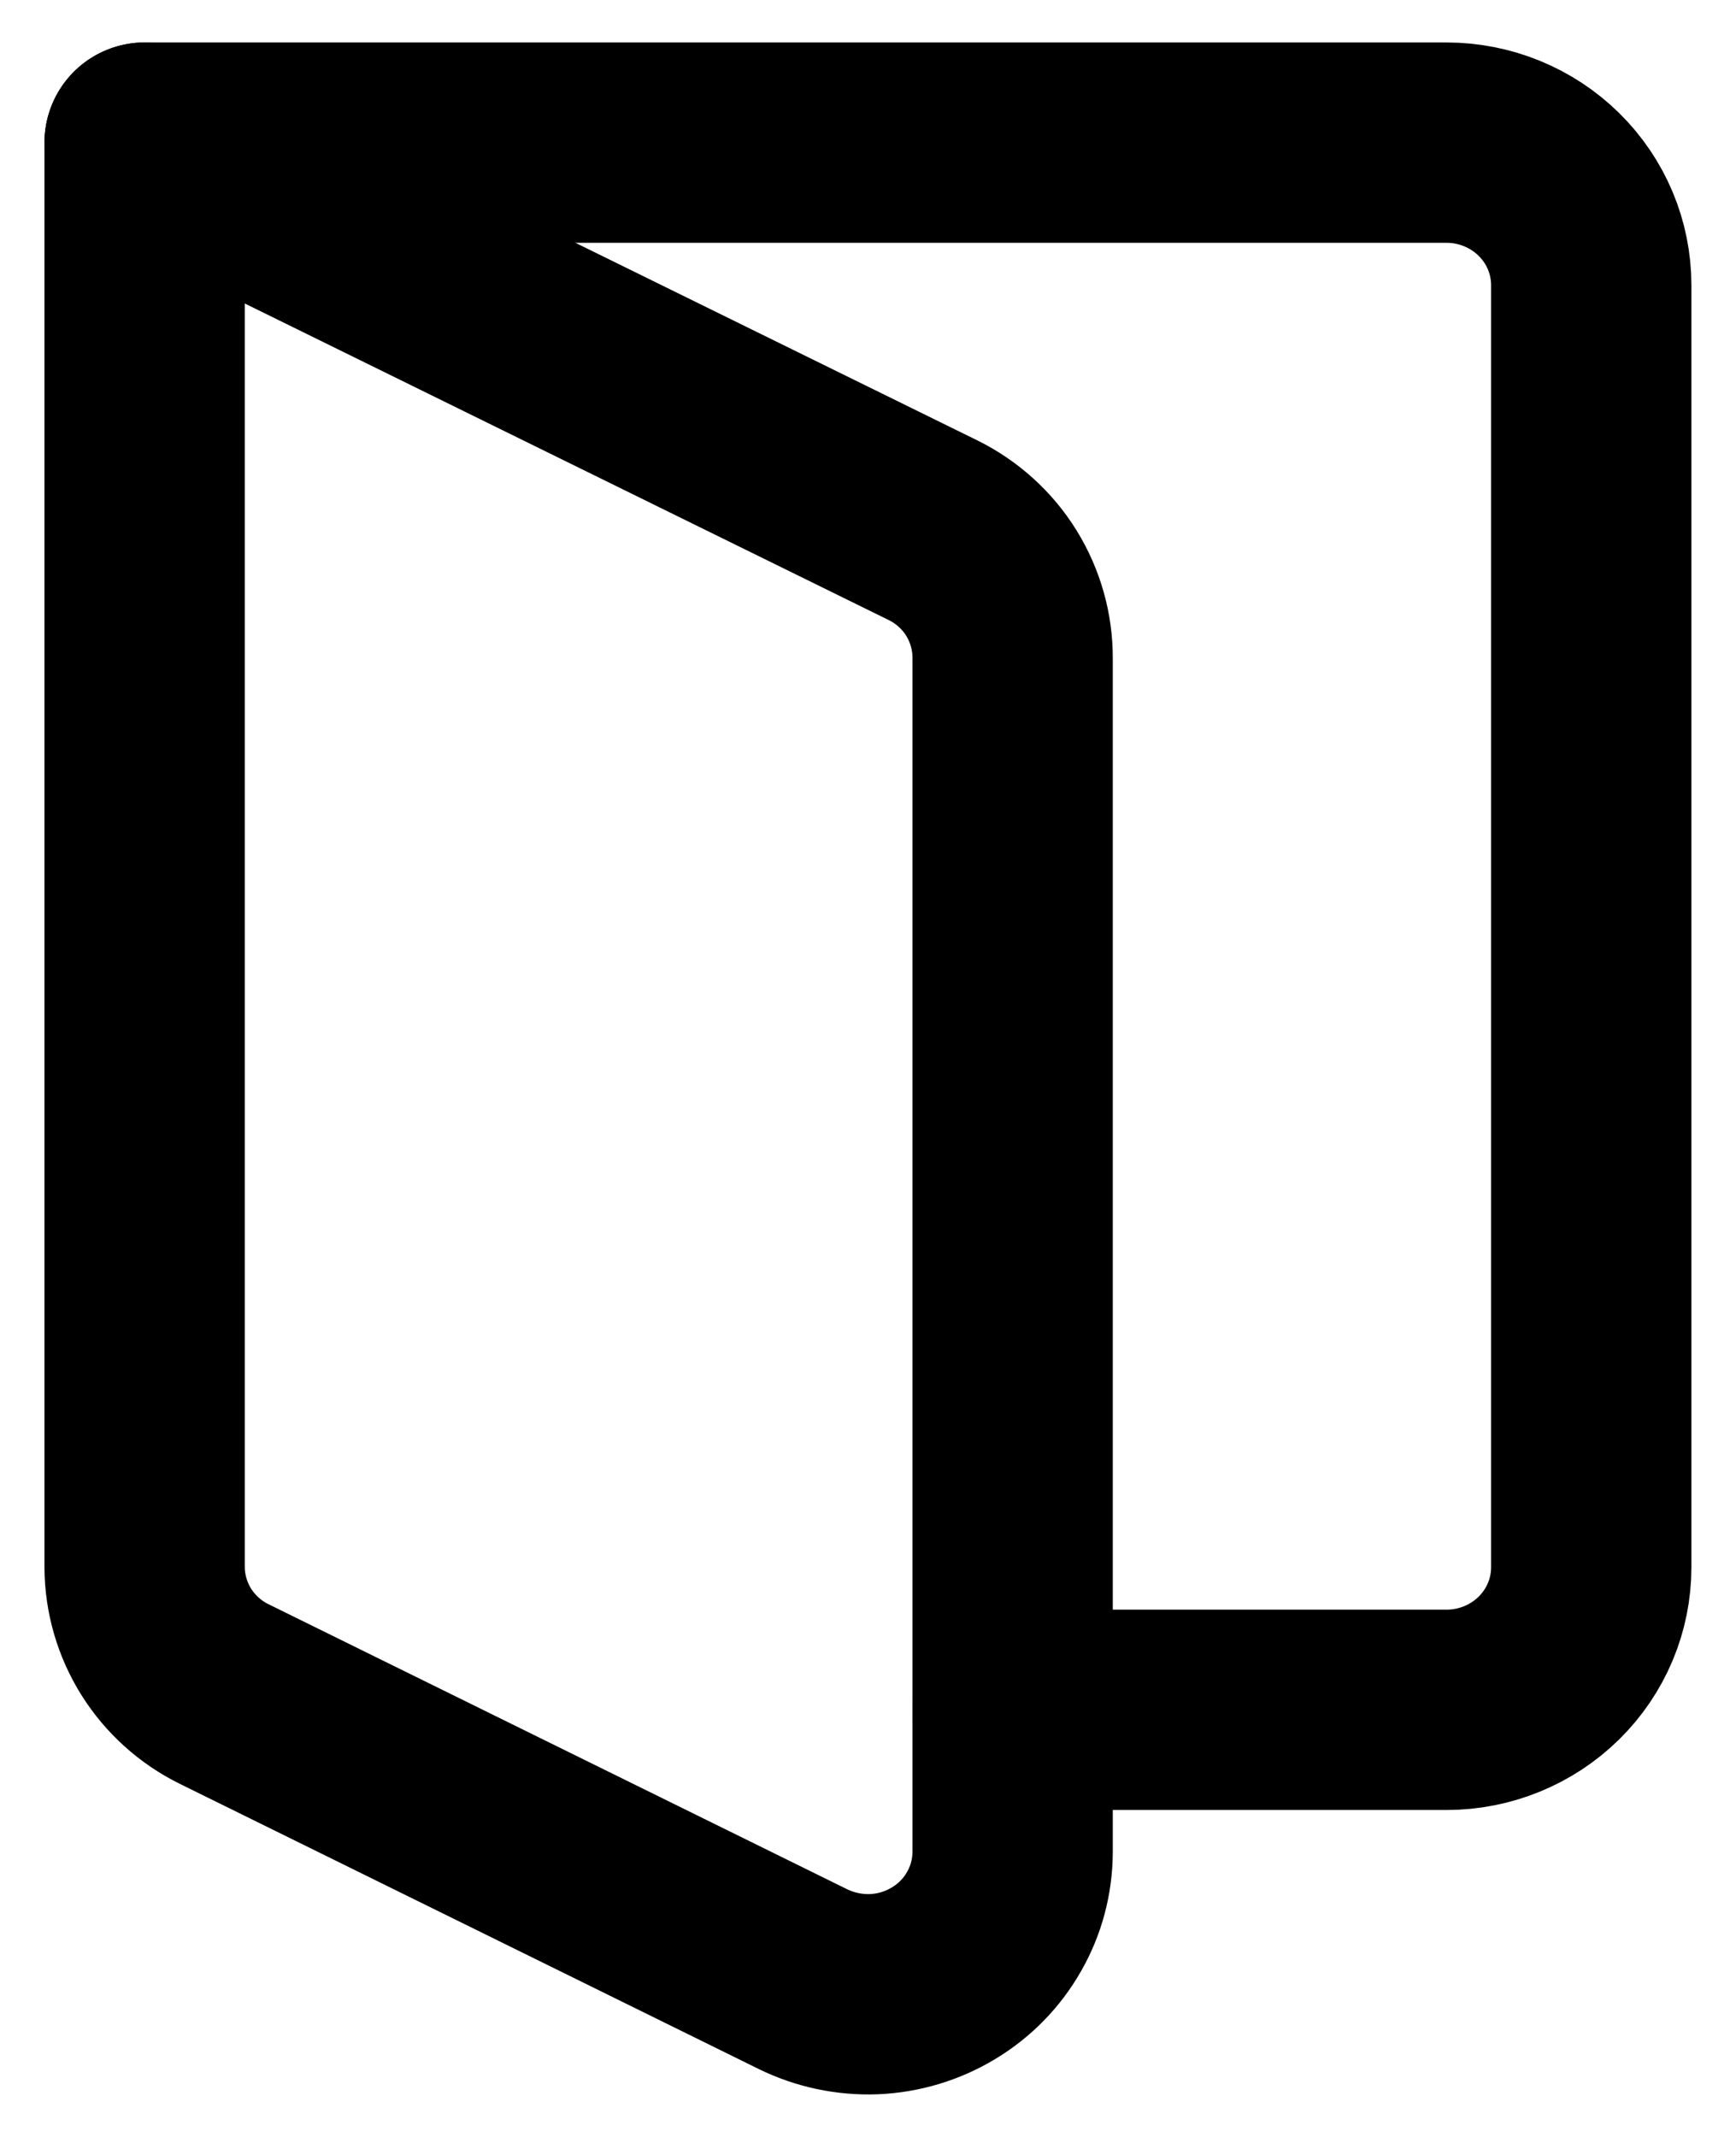
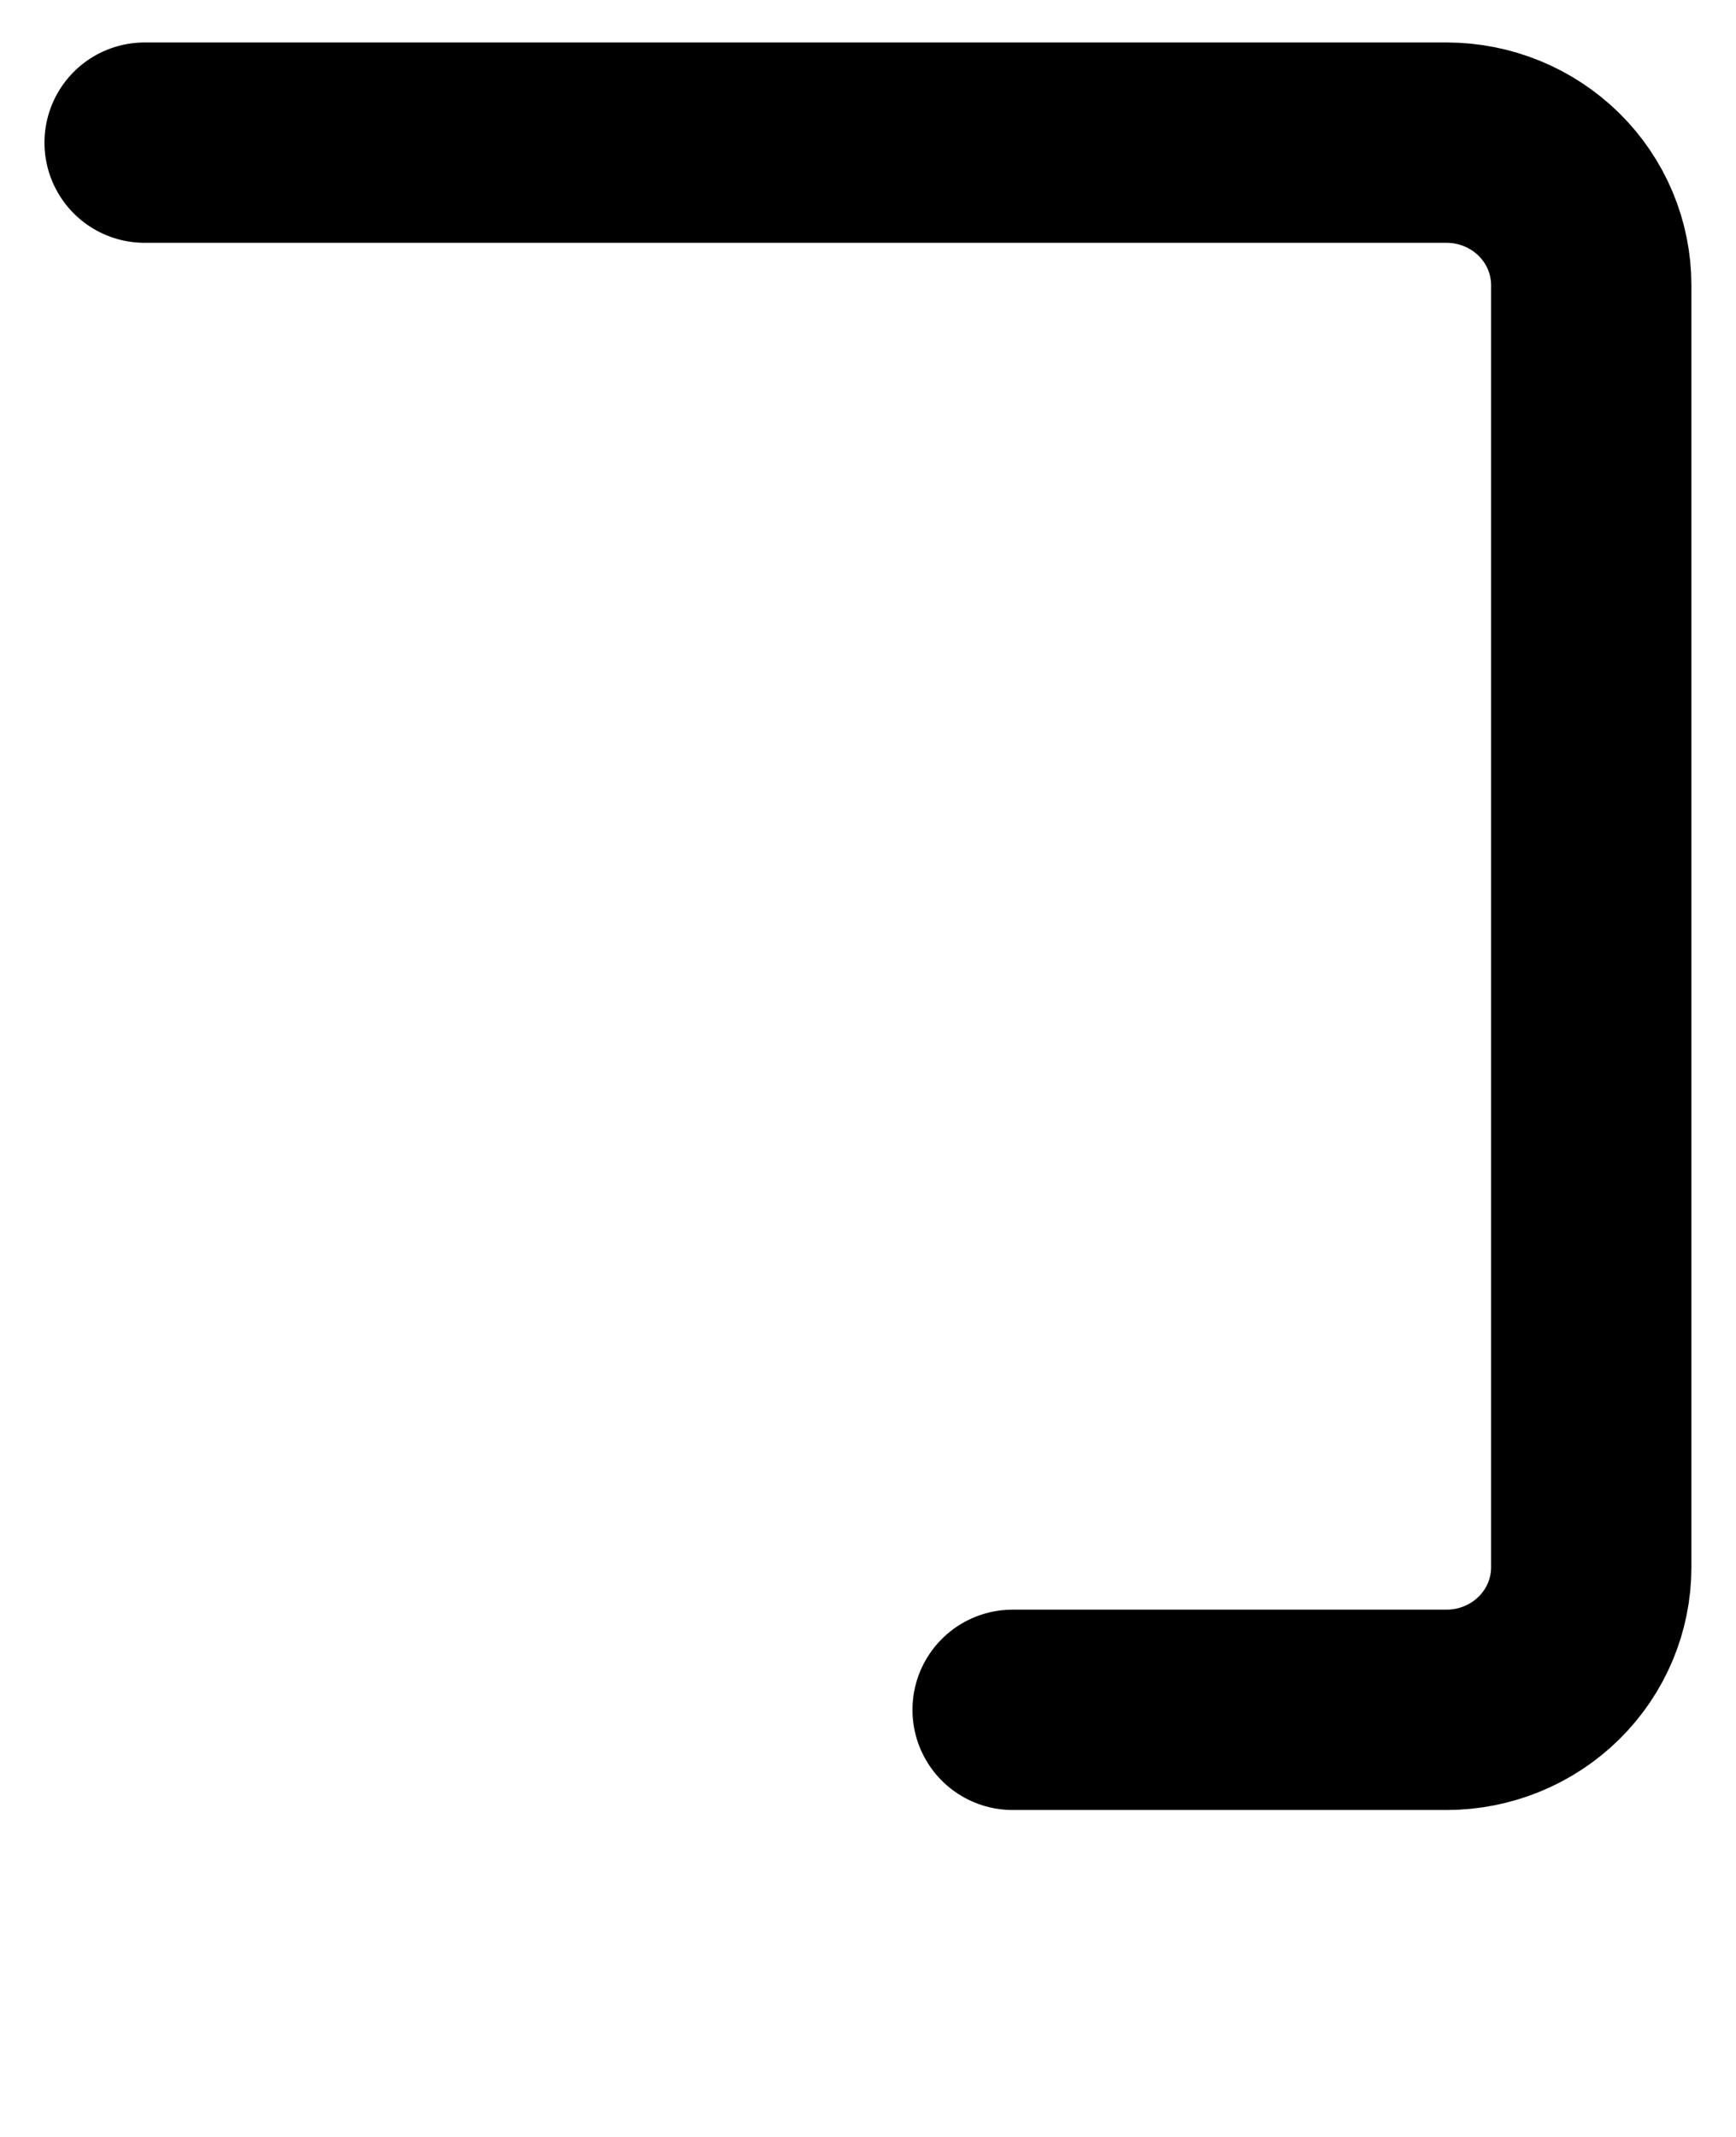
<svg xmlns="http://www.w3.org/2000/svg" width="13" height="16" viewBox="0 0 13 16" fill="none">
-   <path d="M7.583 13.868C7.582 14.05 7.535 14.229 7.444 14.387C7.354 14.546 7.224 14.679 7.066 14.774C6.909 14.869 6.73 14.923 6.545 14.931C6.361 14.938 6.177 14.899 6.012 14.818L1.679 12.684C1.5 12.596 1.35 12.46 1.245 12.293C1.14 12.125 1.084 11.932 1.083 11.735V1.068L6.987 3.97C7.167 4.059 7.319 4.196 7.424 4.366C7.529 4.536 7.584 4.731 7.583 4.93V13.868Z" stroke="black" stroke-width="1.5" stroke-linecap="round" stroke-linejoin="round" />
  <path d="M1.083 1.068H10.833C11.12 1.068 11.396 1.181 11.599 1.381C11.802 1.581 11.916 1.852 11.916 2.135V11.735C11.916 12.018 11.802 12.289 11.599 12.489C11.396 12.689 11.12 12.802 10.833 12.802H7.583" stroke="black" stroke-width="1.5" stroke-linecap="round" stroke-linejoin="round" />
</svg>